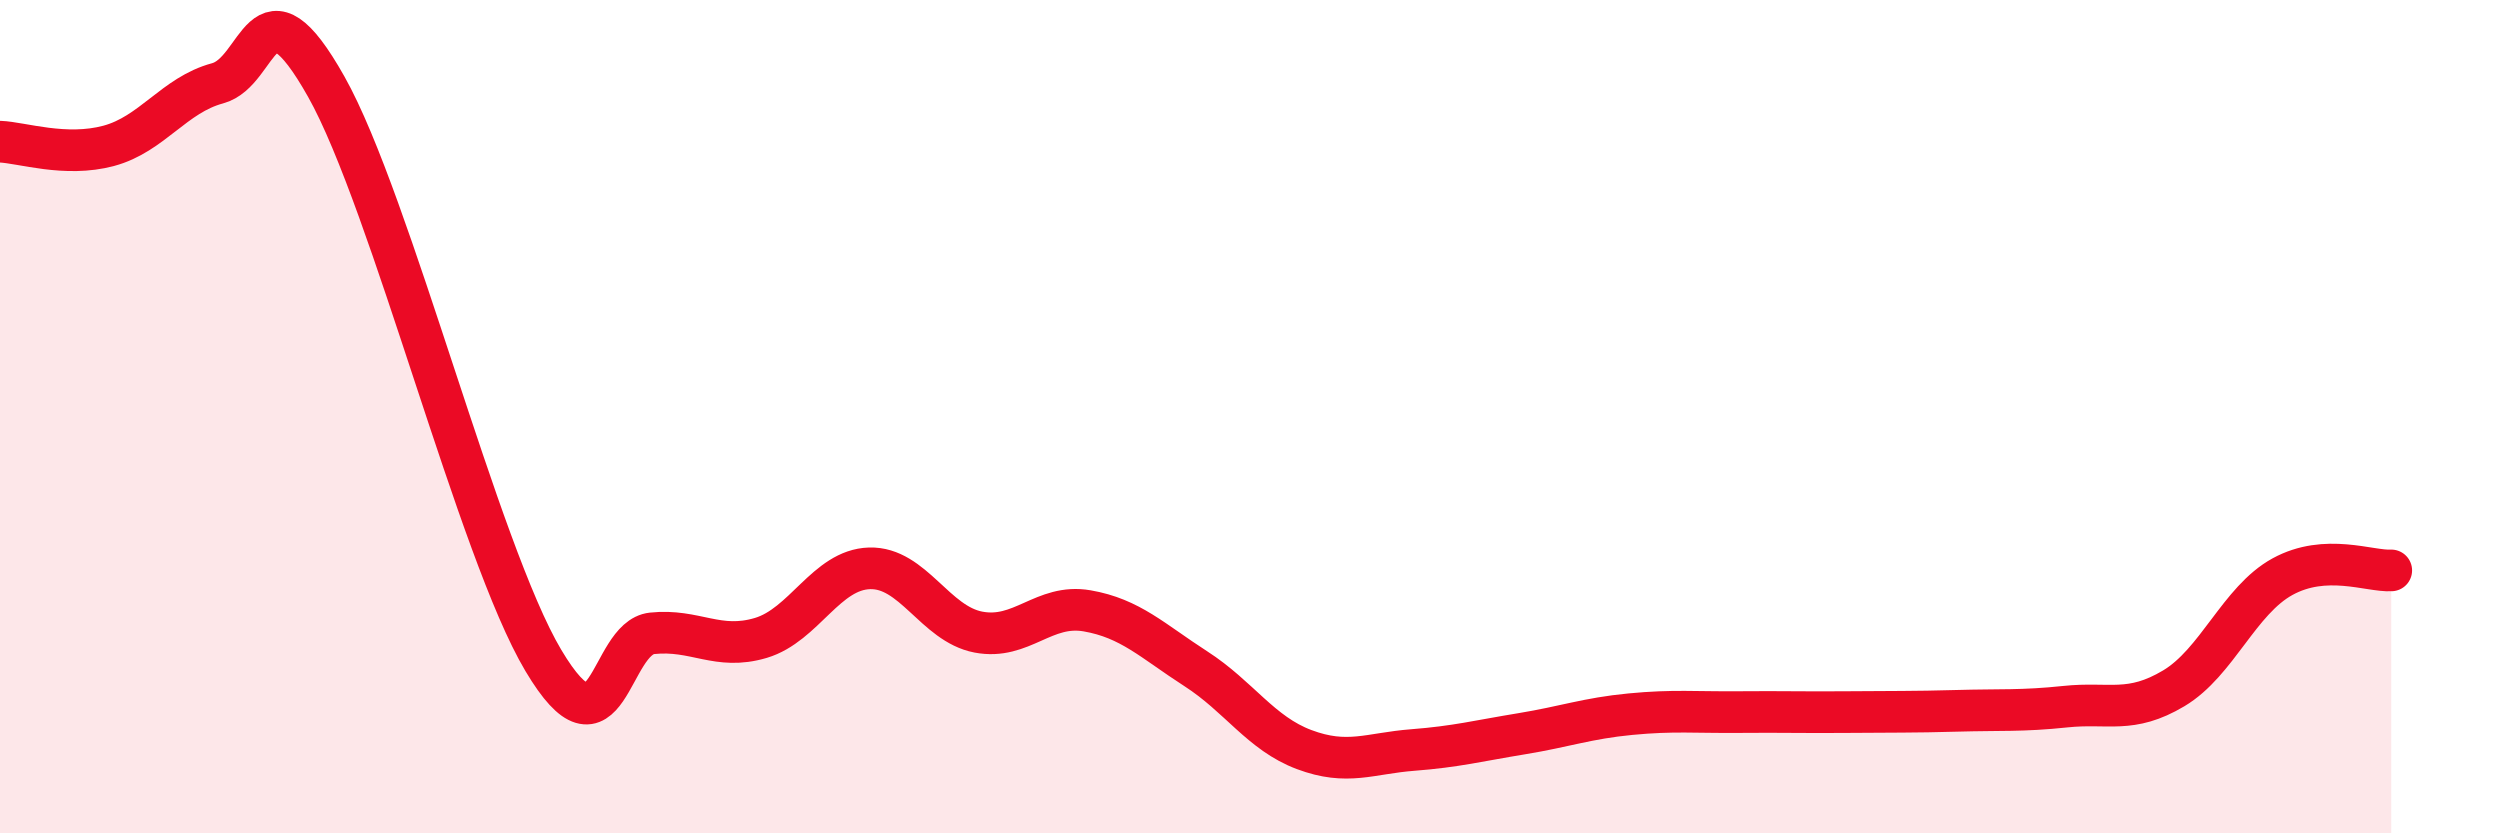
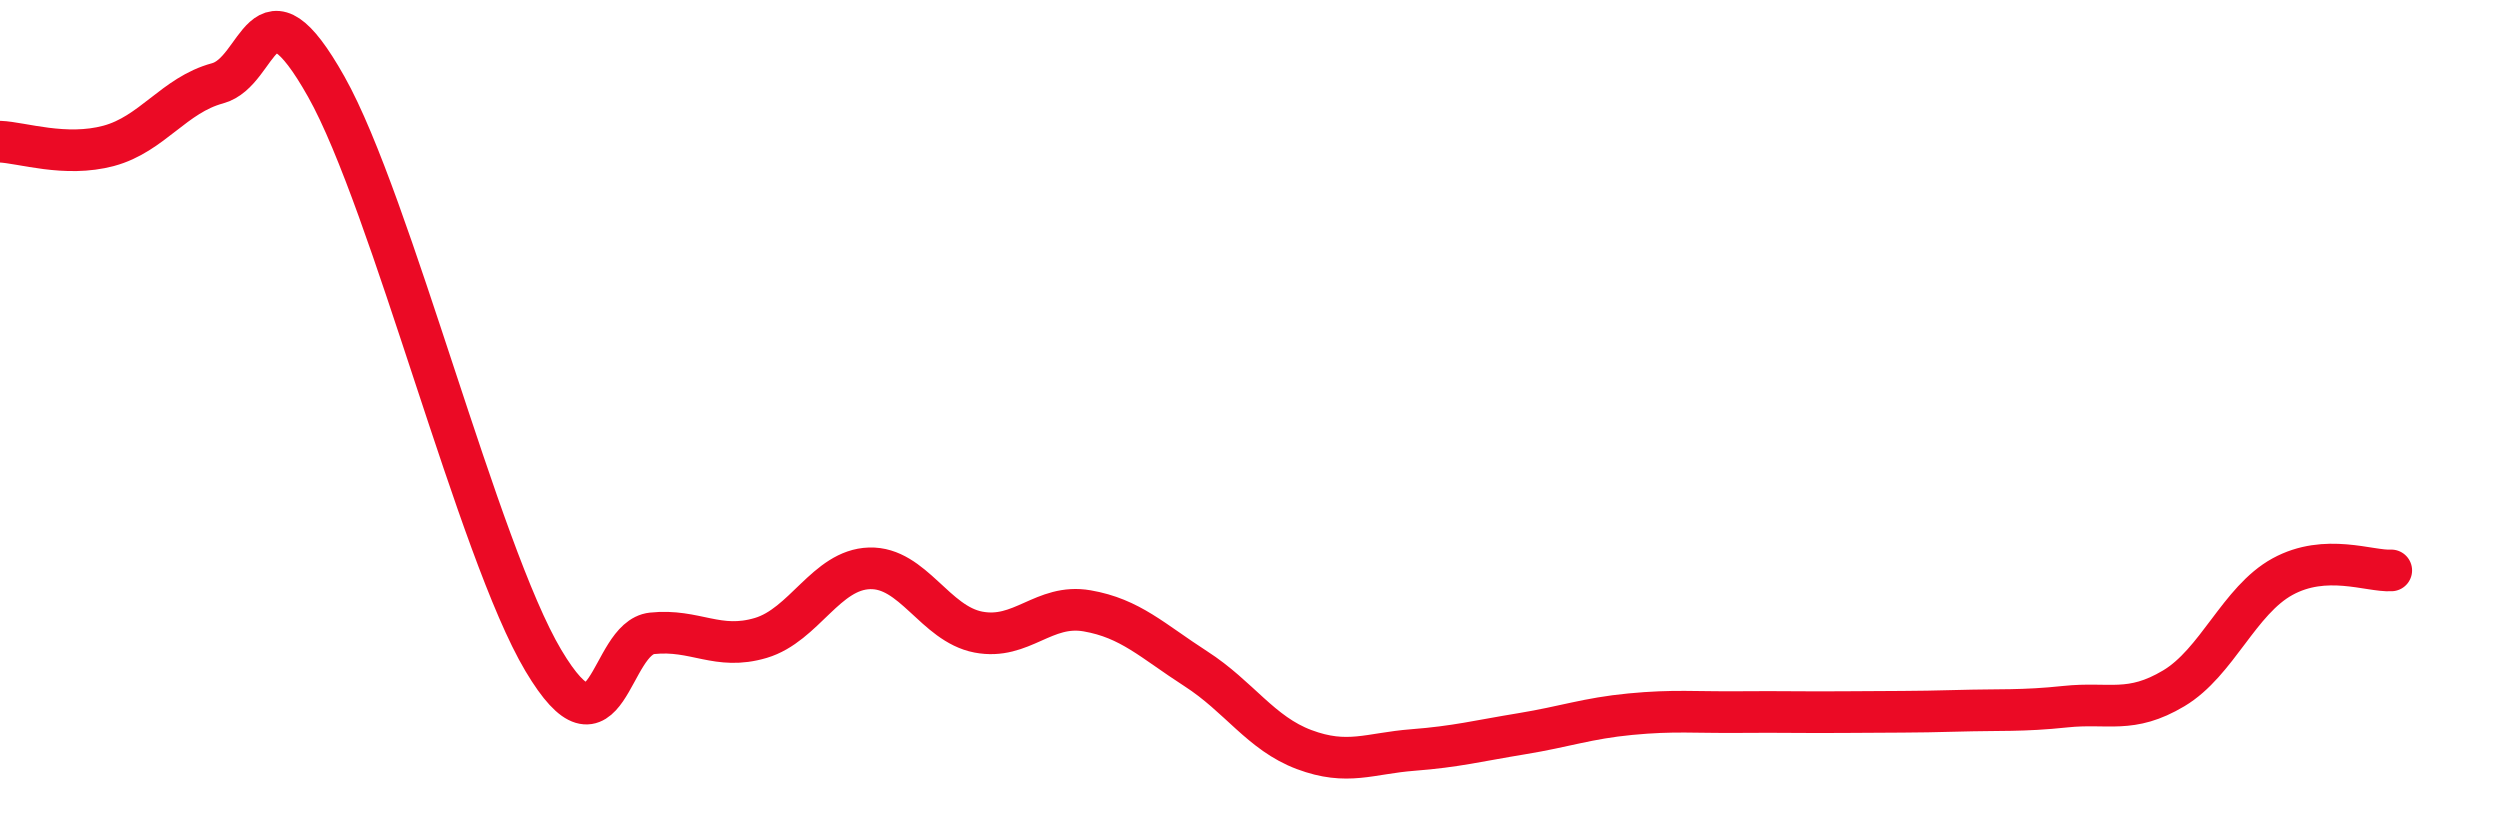
<svg xmlns="http://www.w3.org/2000/svg" width="60" height="20" viewBox="0 0 60 20">
-   <path d="M 0,3.4 C 0.52,3.42 1.57,3.78 2.61,3.5 C 3.65,3.22 4.18,2.28 5.22,2 C 6.26,1.72 6.27,-0.69 7.83,2.08 C 9.39,4.85 11.48,13.23 13.04,15.85 C 14.6,18.47 14.61,15.31 15.65,15.2 C 16.69,15.09 17.22,15.62 18.26,15.31 C 19.3,15 19.83,13.67 20.87,13.64 C 21.91,13.61 22.44,14.97 23.48,15.17 C 24.52,15.37 25.05,14.48 26.09,14.66 C 27.13,14.84 27.66,15.38 28.7,16.05 C 29.74,16.72 30.26,17.6 31.3,17.99 C 32.34,18.38 32.87,18.08 33.91,18 C 34.95,17.92 35.48,17.78 36.52,17.61 C 37.56,17.44 38.09,17.24 39.13,17.14 C 40.17,17.04 40.7,17.1 41.74,17.09 C 42.78,17.08 43.31,17.1 44.35,17.09 C 45.39,17.08 45.92,17.09 46.96,17.06 C 48,17.03 48.53,17.07 49.57,16.96 C 50.61,16.85 51.13,17.14 52.17,16.52 C 53.21,15.9 53.74,14.41 54.78,13.84 C 55.82,13.27 56.87,13.72 57.39,13.69L57.39 20L0 20Z" fill="#EB0A25" opacity="0.1" stroke-linecap="round" stroke-linejoin="round" />
  <path d="M 0,3.4 C 0.52,3.42 1.57,3.78 2.61,3.5 C 3.65,3.22 4.18,2.28 5.22,2 C 6.26,1.72 6.27,-0.69 7.83,2.08 C 9.39,4.85 11.48,13.23 13.04,15.85 C 14.6,18.47 14.61,15.31 15.65,15.2 C 16.69,15.09 17.22,15.62 18.26,15.31 C 19.3,15 19.83,13.67 20.87,13.64 C 21.91,13.61 22.44,14.97 23.48,15.17 C 24.52,15.37 25.05,14.48 26.09,14.66 C 27.13,14.84 27.66,15.38 28.7,16.05 C 29.74,16.72 30.26,17.6 31.3,17.99 C 32.34,18.38 32.87,18.08 33.91,18 C 34.95,17.92 35.48,17.78 36.52,17.61 C 37.56,17.44 38.09,17.24 39.13,17.14 C 40.17,17.04 40.7,17.1 41.74,17.09 C 42.78,17.08 43.31,17.1 44.35,17.09 C 45.39,17.08 45.92,17.09 46.96,17.06 C 48,17.03 48.53,17.07 49.57,16.96 C 50.61,16.85 51.13,17.14 52.17,16.52 C 53.21,15.9 53.74,14.41 54.78,13.84 C 55.82,13.27 56.87,13.72 57.39,13.69" stroke="#EB0A25" stroke-width="1" fill="none" stroke-linecap="round" stroke-linejoin="round" />
</svg>